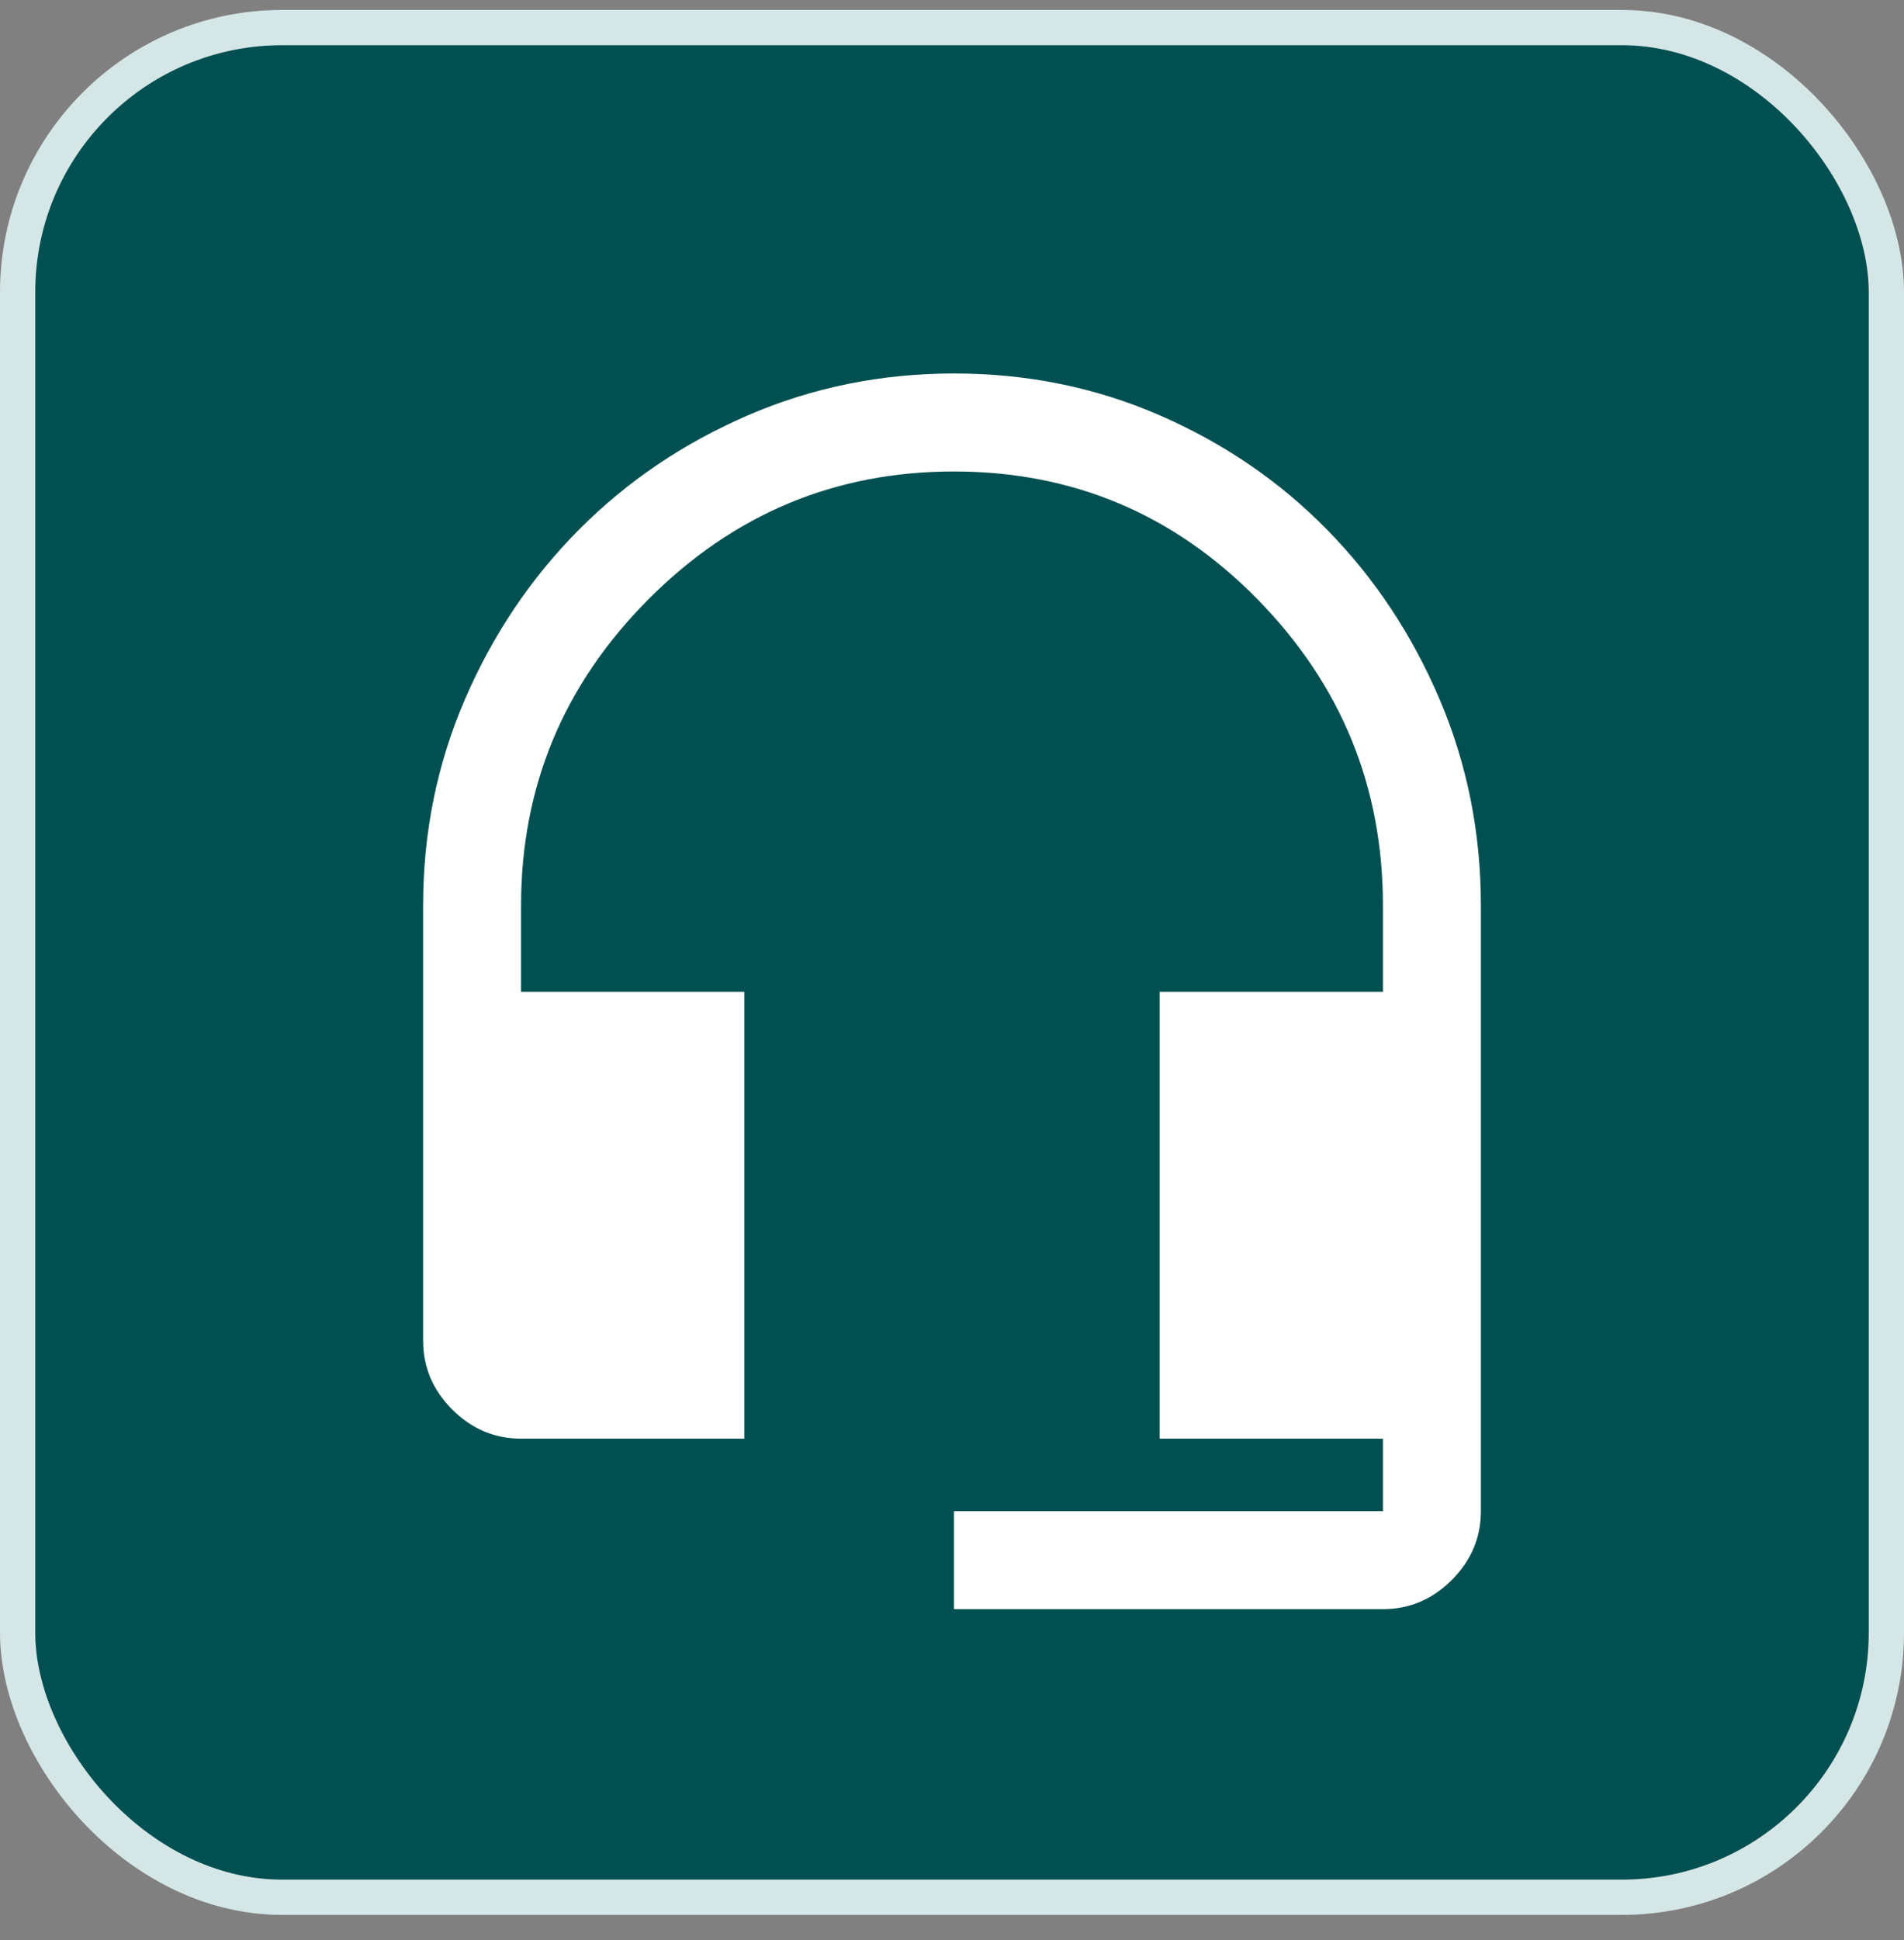
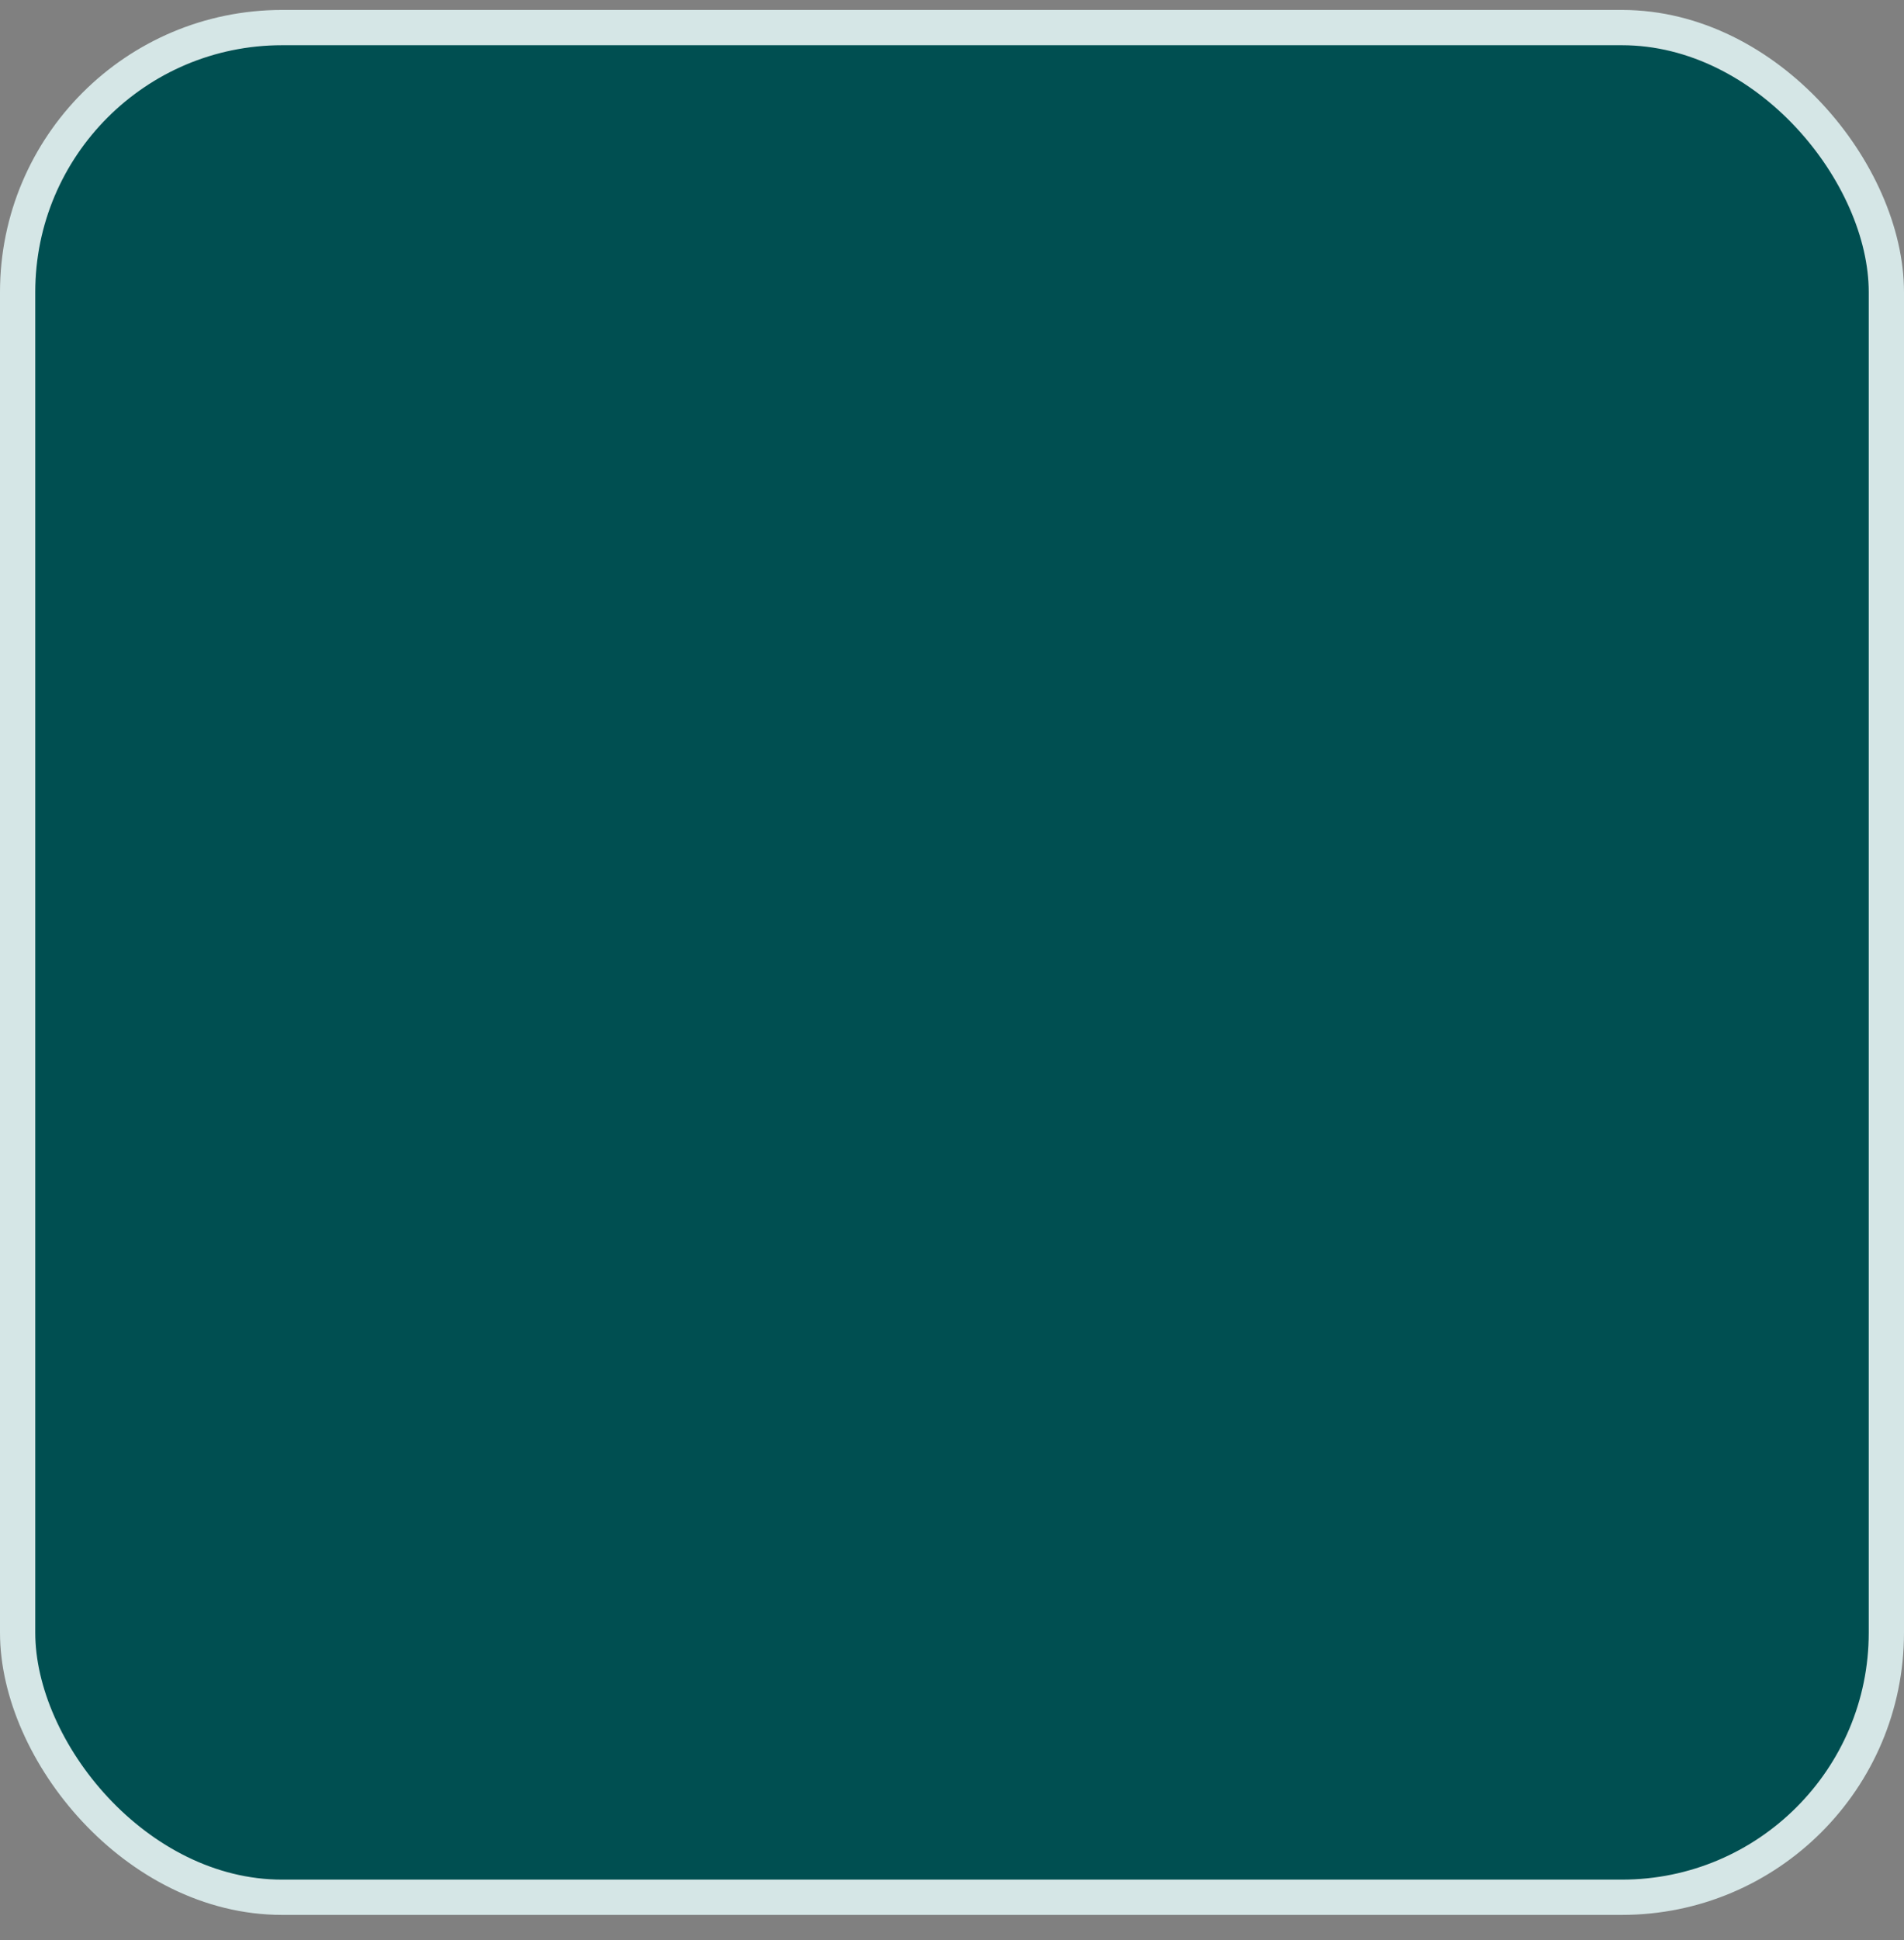
<svg xmlns="http://www.w3.org/2000/svg" width="54" height="55" viewBox="0 0 54 55" fill="none">
  <rect x="0" y="0" width="54" height="55" fill="#808080" stroke="none" />
  <rect x="0.5" y="0.782" width="53" height="53" rx="7.5" fill="#004F51" />
  <rect x="0.5" y="0.782" width="53" height="53" rx="7.5" stroke="#D5E6E6" />
  <mask id="mask0_6202_5453" style="mask-type:alpha" maskUnits="userSpaceOnUse" x="7" y="7" width="40" height="41">
-     <rect x="7" y="7.282" width="40" height="40" fill="#D9D9D9" />
-   </mask>
+     </mask>
  <g mask="url(#mask0_6202_5453)">
-     <path d="M27.055 45.615V42.837H39.222V40.782H32.889V28.115H39.222V25.671C39.222 22.3 38.037 19.407 35.667 16.99C33.296 14.574 30.426 13.365 27.055 13.365C23.685 13.365 20.796 14.574 18.389 16.99C15.982 19.407 14.778 22.3 14.778 25.671V28.115H21.111V40.782H14.778C14.028 40.782 13.377 40.507 12.826 39.956C12.275 39.405 12 38.754 12 38.004V25.671C12 23.602 12.396 21.651 13.188 19.82C13.979 17.988 15.056 16.388 16.417 15.018C17.778 13.648 19.375 12.567 21.207 11.775C23.04 10.983 24.991 10.587 27.061 10.587C29.131 10.587 31.076 10.983 32.896 11.775C34.715 12.567 36.297 13.648 37.64 15.018C38.984 16.388 40.047 17.988 40.828 19.82C41.609 21.651 42 23.602 42 25.671V42.837C42 43.587 41.725 44.238 41.174 44.789C40.623 45.34 39.972 45.615 39.222 45.615H27.055Z" fill="white" />
-   </g>
+     </g>
</svg>